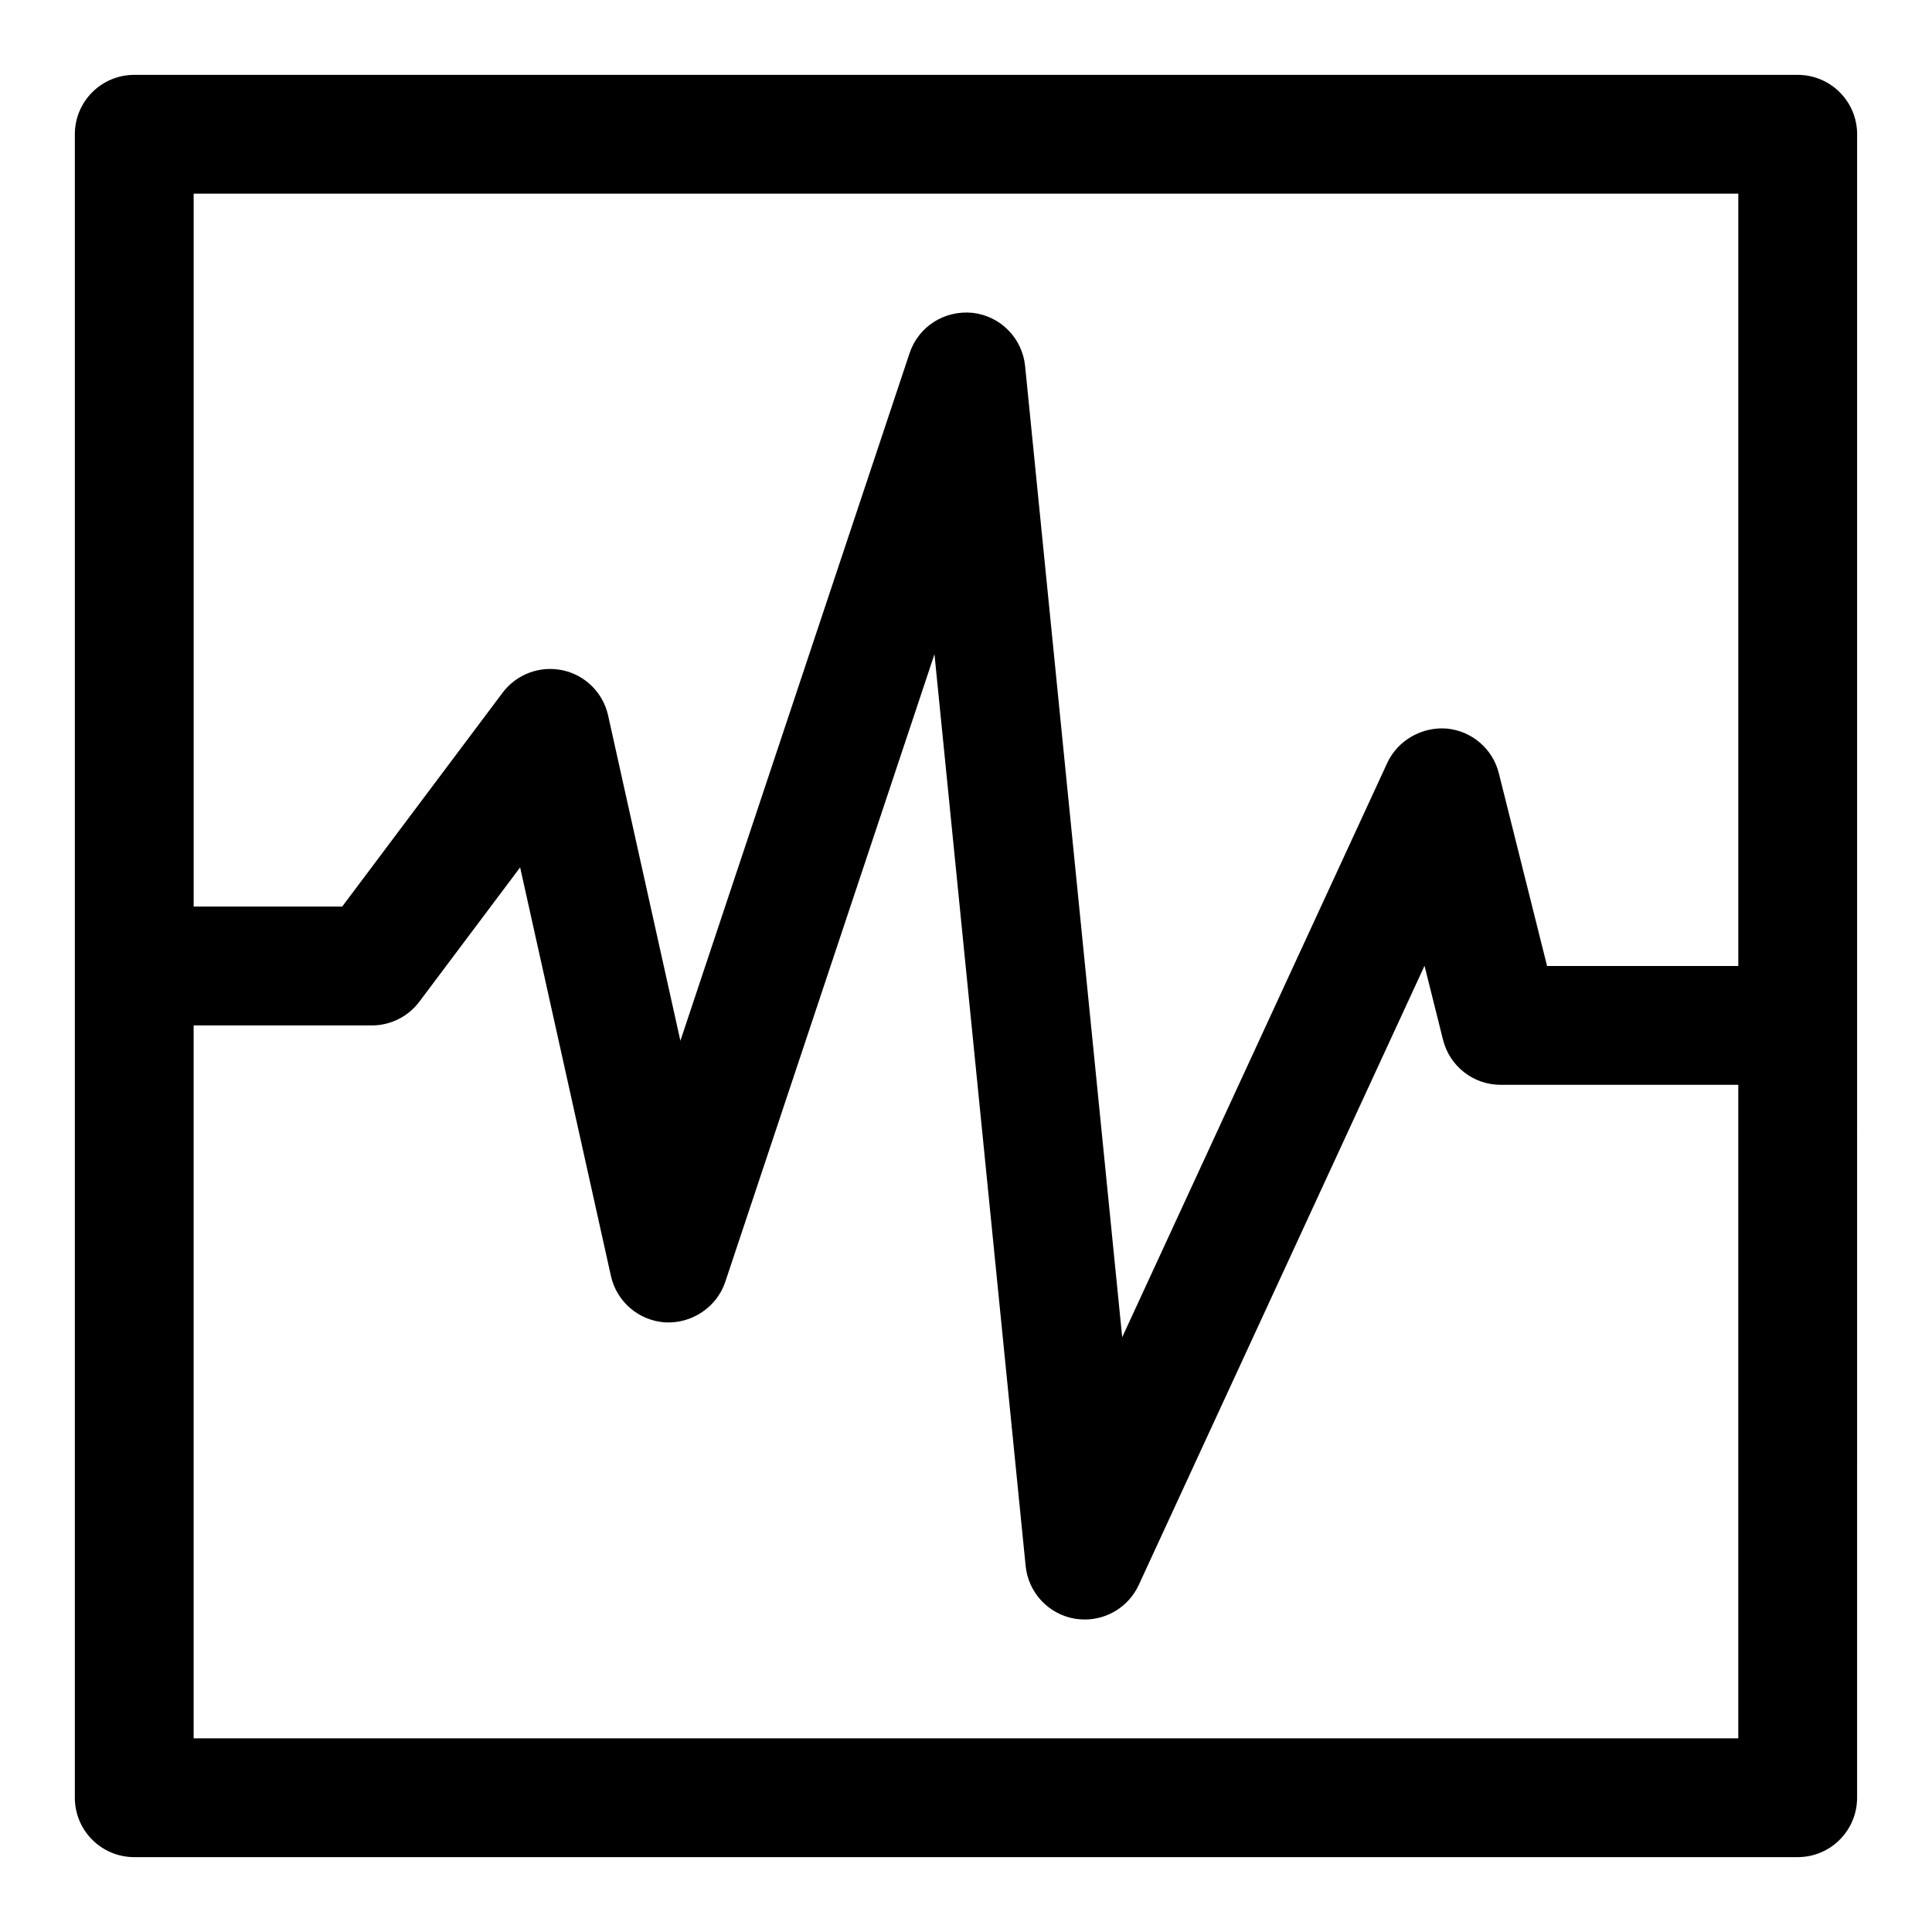
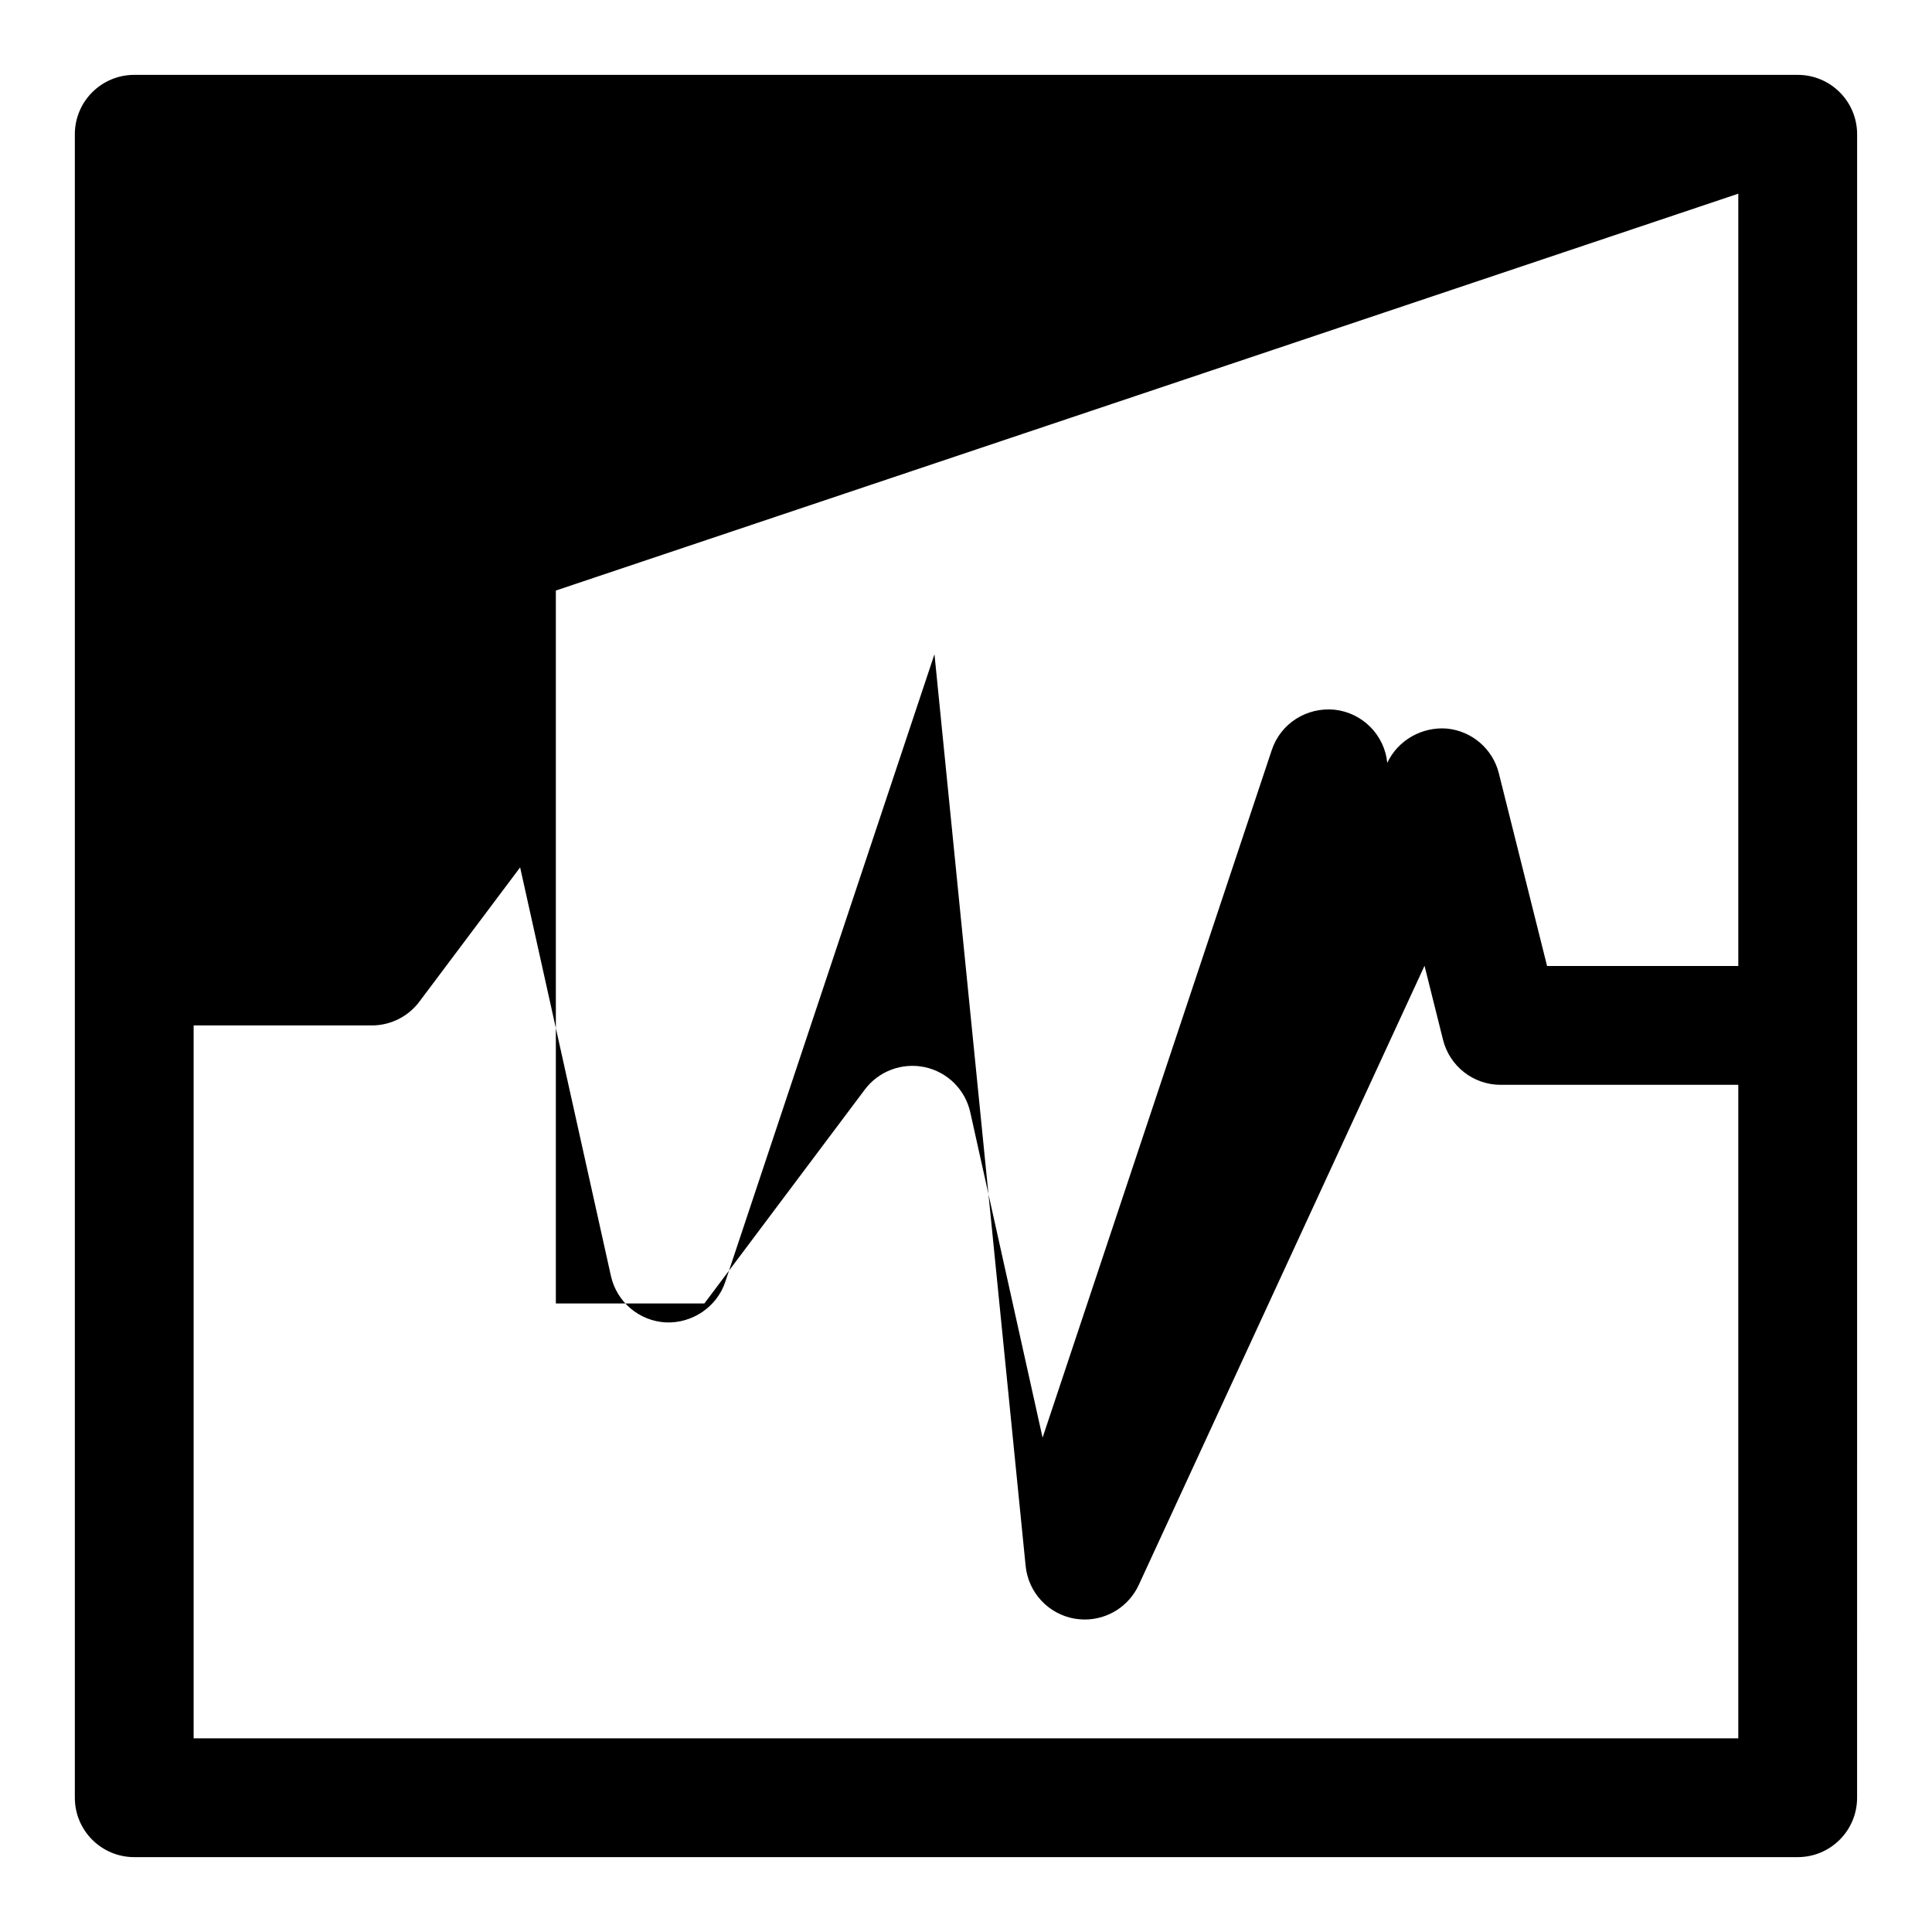
<svg xmlns="http://www.w3.org/2000/svg" fill="#000000" width="800px" height="800px" version="1.1" viewBox="144 144 512 512">
-   <path d="m620.41 163.84h-440.83c-8.695 0-15.746 7.043-15.746 15.746v440.83c0 8.703 7.051 15.742 15.742 15.742h440.83c8.703 0 15.742-7.043 15.742-15.742l0.008-440.83c0-8.703-7.043-15.746-15.746-15.746zm-15.742 31.488v204.67h-50.676l-12.777-51.047c-1.613-6.488-7.148-11.238-13.793-11.871-6.504-0.523-12.961 3.027-15.777 9.086l-70.25 152.21-25.734-257.39c-0.738-7.379-6.543-13.254-13.922-14.082-7.441-0.738-14.336 3.629-16.684 10.668l-60.746 182.24-19.156-86.207c-1.332-6.012-6.035-10.684-12.047-11.977-6.027-1.277-12.23 1.031-15.914 5.949l-42.508 56.672h-39.363v-188.93zm-409.35 409.35v-188.93h47.23c4.957 0 9.625-2.336 12.594-6.305l26.699-35.578 24.062 108.27c1.531 6.902 7.488 11.945 14.551 12.316 6.91 0.309 13.516-4.027 15.75-10.746l55.441-166.33 24.164 241.64c0.707 7.055 6.059 12.777 13.055 13.961 0.879 0.133 1.754 0.211 2.617 0.211 6.059 0 11.684-3.508 14.297-9.148l75.738-164.1 4.902 19.617c1.754 7.012 8.043 11.934 15.27 11.934h62.977v173.18z" />
+   <path d="m620.41 163.84h-440.83c-8.695 0-15.746 7.043-15.746 15.746v440.83c0 8.703 7.051 15.742 15.742 15.742h440.83c8.703 0 15.742-7.043 15.742-15.742l0.008-440.83c0-8.703-7.043-15.746-15.746-15.746zm-15.742 31.488v204.67h-50.676l-12.777-51.047c-1.613-6.488-7.148-11.238-13.793-11.871-6.504-0.523-12.961 3.027-15.777 9.086c-0.738-7.379-6.543-13.254-13.922-14.082-7.441-0.738-14.336 3.629-16.684 10.668l-60.746 182.24-19.156-86.207c-1.332-6.012-6.035-10.684-12.047-11.977-6.027-1.277-12.23 1.031-15.914 5.949l-42.508 56.672h-39.363v-188.93zm-409.35 409.35v-188.93h47.23c4.957 0 9.625-2.336 12.594-6.305l26.699-35.578 24.062 108.27c1.531 6.902 7.488 11.945 14.551 12.316 6.91 0.309 13.516-4.027 15.75-10.746l55.441-166.33 24.164 241.64c0.707 7.055 6.059 12.777 13.055 13.961 0.879 0.133 1.754 0.211 2.617 0.211 6.059 0 11.684-3.508 14.297-9.148l75.738-164.1 4.902 19.617c1.754 7.012 8.043 11.934 15.27 11.934h62.977v173.18z" />
</svg>